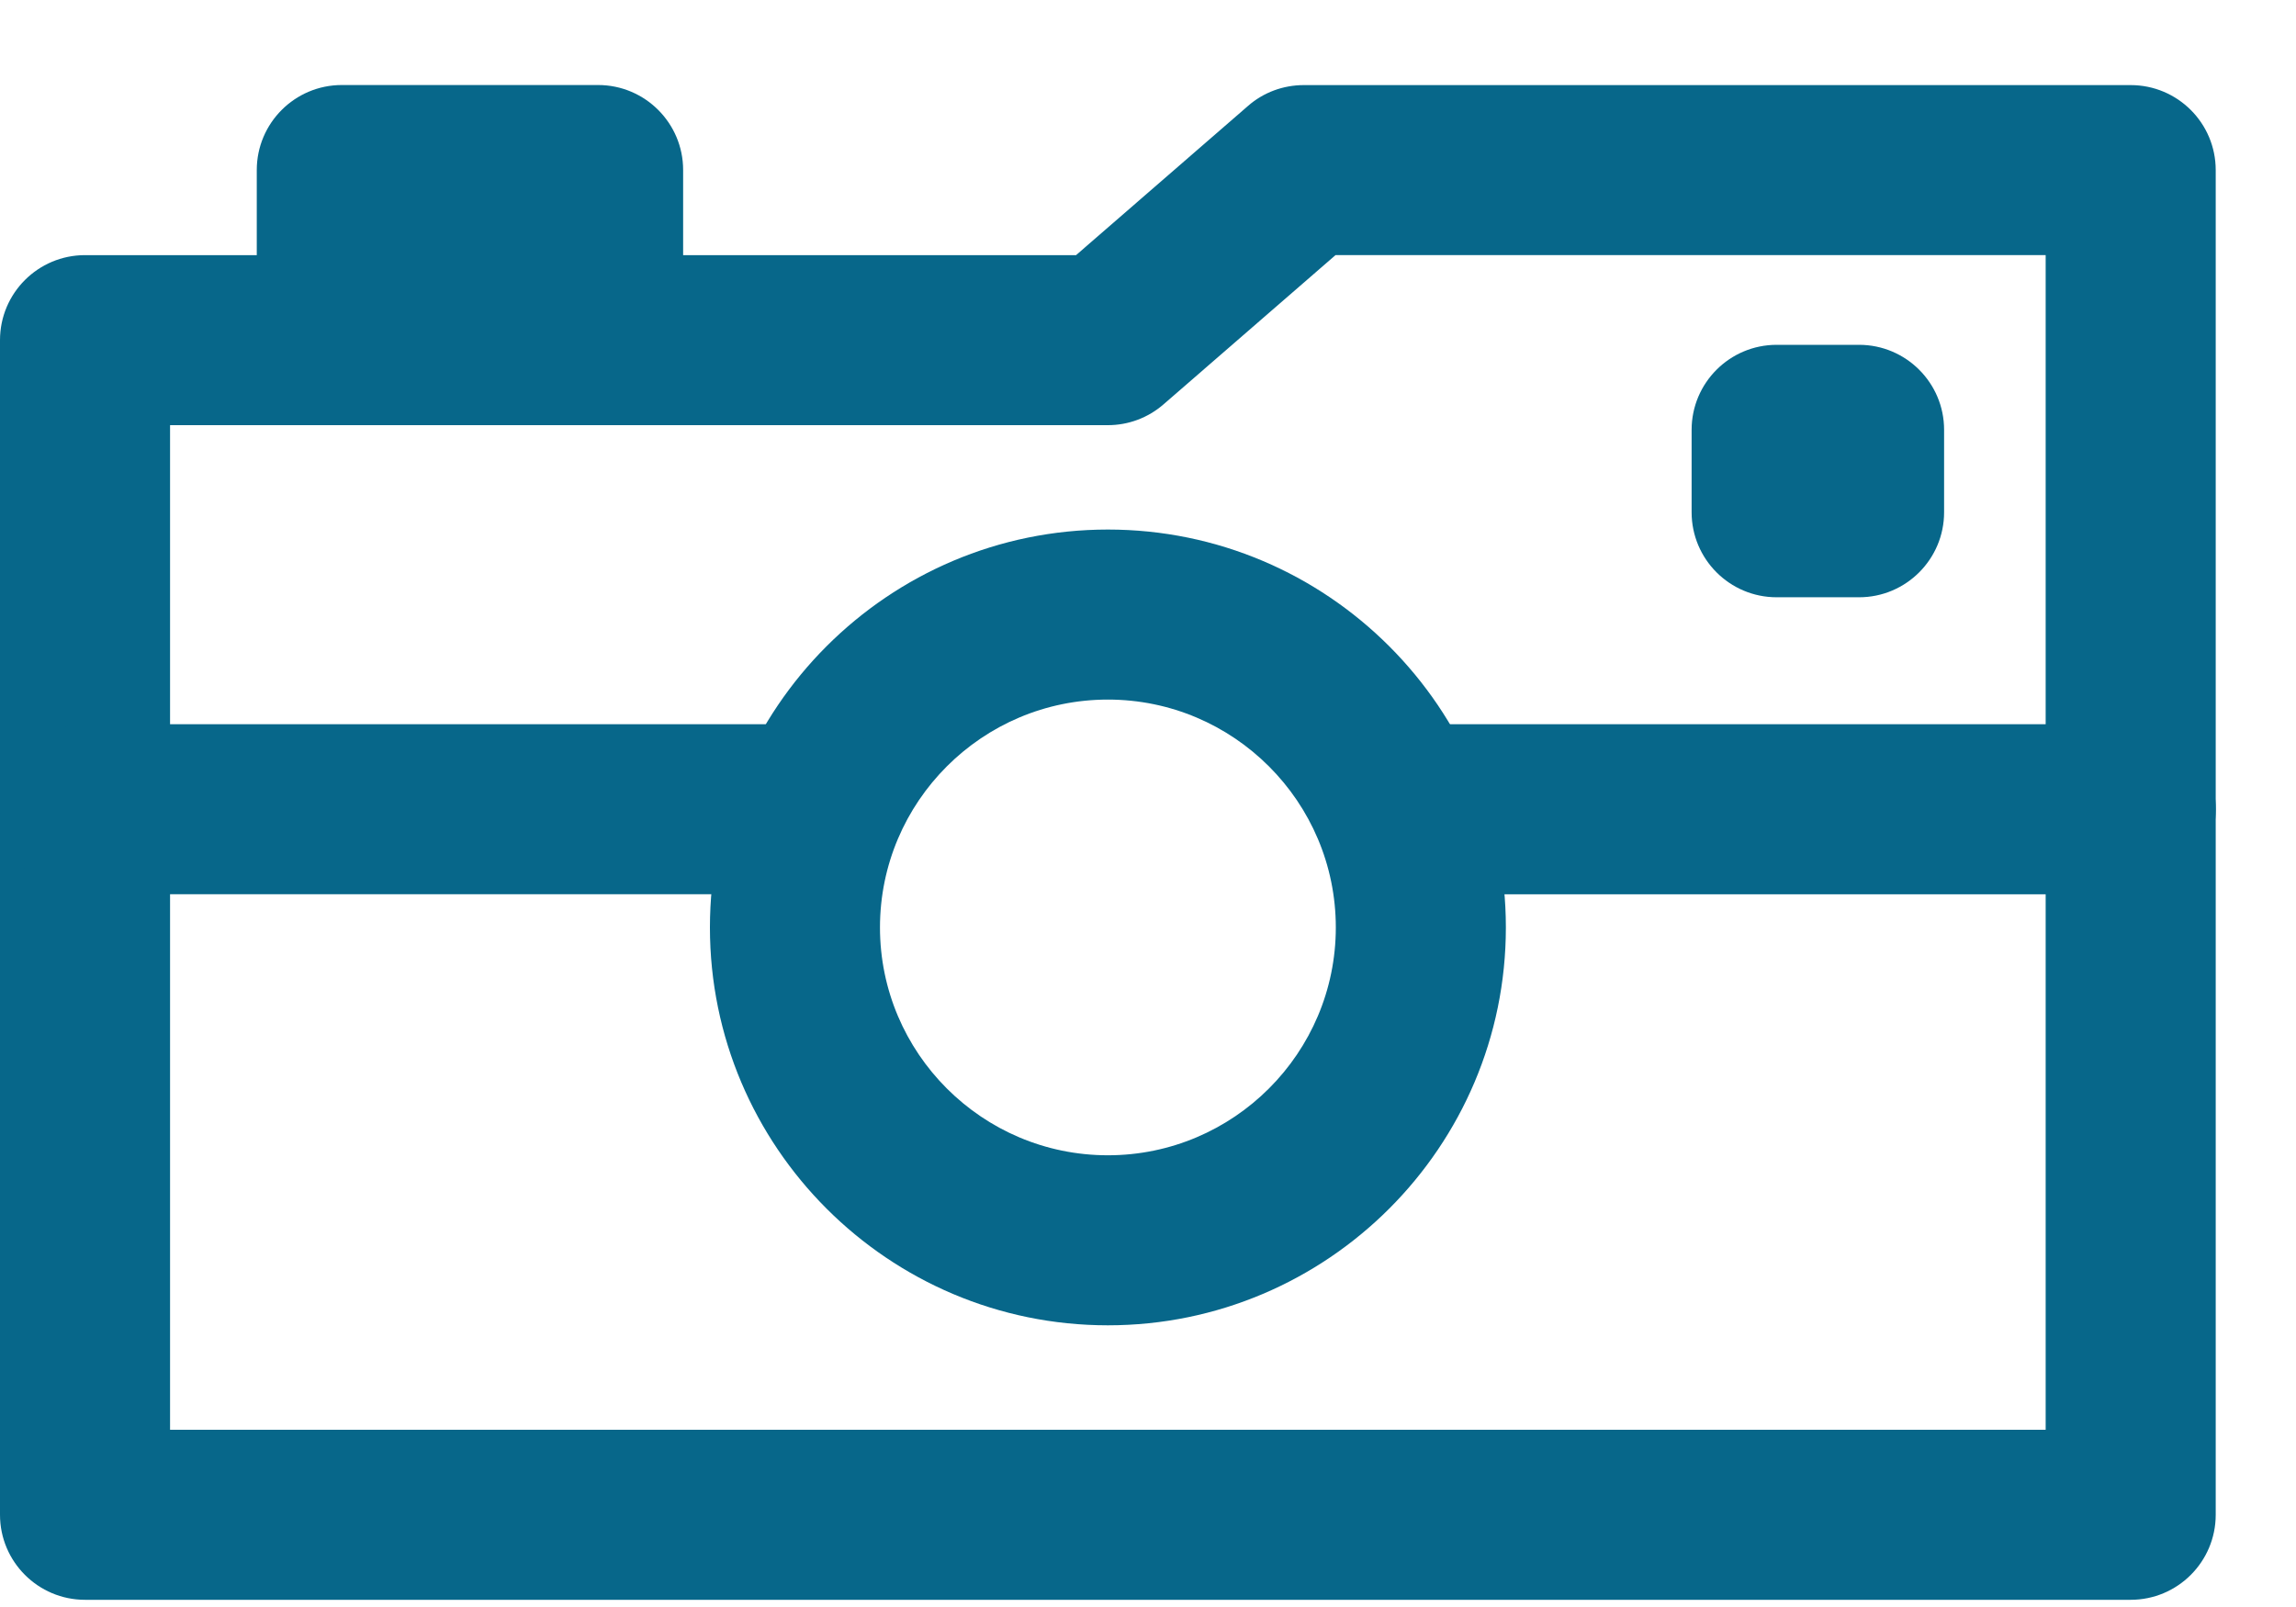
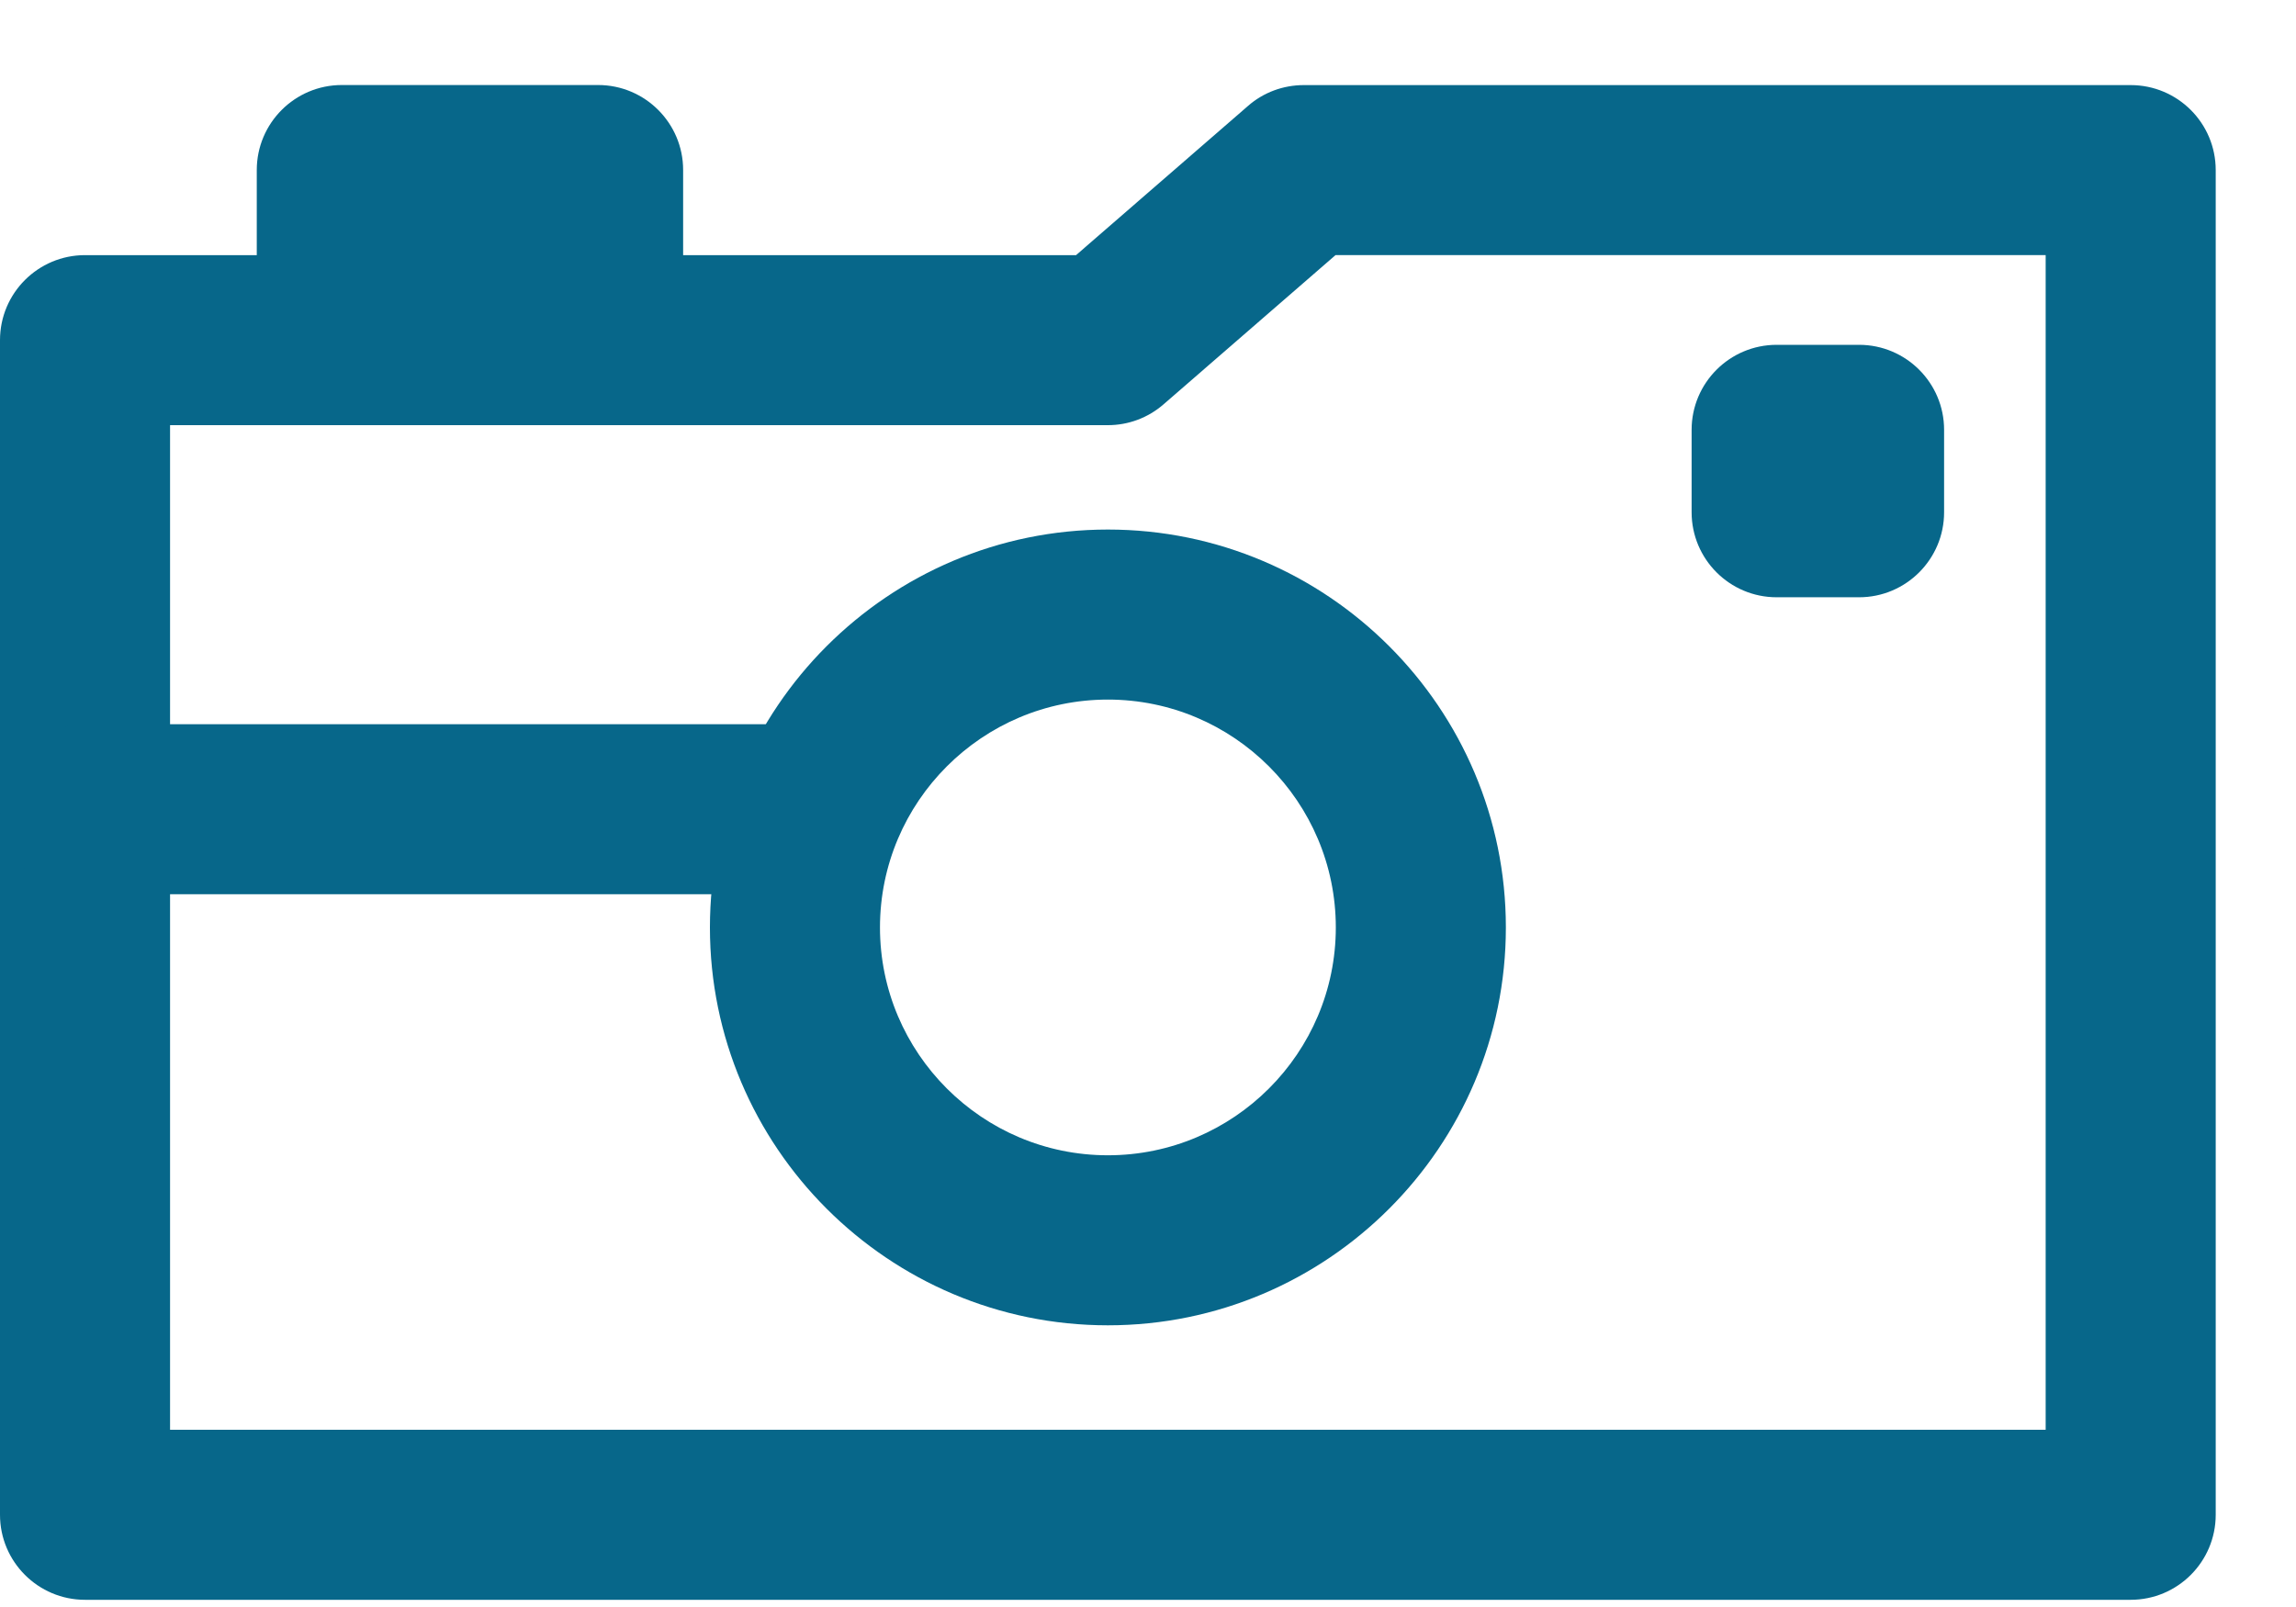
<svg xmlns="http://www.w3.org/2000/svg" height="21" viewBox="0 0 30 21" width="30">
  <g fill="none" fill-rule="evenodd" transform="translate(0 .906)">
    <path d="m2.222 17.778h24.507v-15.35h-9.279l-2.246 1.949c-.203.177-.461.273-.729.273h-12.253zm25.618 2.222h-26.729c-.613 0-1.111-.498-1.111-1.111v-15.35c0-.614.498-1.111 1.111-1.111h12.949l2.247-1.95c.202-.177.461-.272.729-.272h10.804c.613 0 1.111.497 1.111 1.111v17.572c0 .613-.498 1.111-1.111 1.111z" fill="#07678a" />
    <path d="m14.476 8.236c-1.642 0-2.978 1.336-2.978 2.978 0 1.641 1.336 2.977 2.978 2.977s2.978-1.336 2.978-2.977c0-1.642-1.336-2.978-2.978-2.978m0 8.177c-2.868 0-5.2-2.332-5.2-5.199 0-2.868 2.332-5.2 5.2-5.2s5.2 2.332 5.2 5.2c0 2.867-2.332 5.199-5.2 5.199" fill="#07678a" />
    <g transform="translate(3.333)">
      <path d="m.022.206h5.571v4.444h-5.571z" />
      <path d="m2.244 2.427h1.127zm2.238 2.222h-3.349c-.613 0-1.111-.498-1.111-1.111v-2.222c0-.613.498-1.111 1.111-1.111h3.349c.613 0 1.111.498 1.111 1.111v2.222c0 .613-.498 1.111-1.111 1.111z" fill="#07678a" />
    </g>
    <path d="m10.657 10.78h-9.546c-.614 0-1.111-.498-1.111-1.111s.497-1.111 1.111-1.111h9.546c.613 0 1.111.498 1.111 1.111s-.498 1.111-1.111 1.111" fill="#07678a" />
    <g transform="translate(16.667 7.778)">
      <path d="m.516.78h11.769v2.222h-11.769z" />
-       <path d="m11.174 3.002h-9.547c-.613 0-1.111-.498-1.111-1.111 0-.613.498-1.111 1.111-1.111h9.547c.613 0 1.111.498 1.111 1.111 0 .613-.498 1.111-1.111 1.111" fill="#07678a" />
    </g>
    <path d="m0 20h28.951v-19.794h-28.951z" />
    <g fill="#07678a">
      <path d="m23.214 5.788h1.077v-1.077h-1.077z" />
      <path d="m24.291 6.899h-1.077c-.613 0-1.111-.498-1.111-1.111v-1.077c0-.613.498-1.111 1.111-1.111h1.077c.613 0 1.111.498 1.111 1.111v1.077c0 .613-.498 1.111-1.111 1.111" />
    </g>
  </g>
</svg>